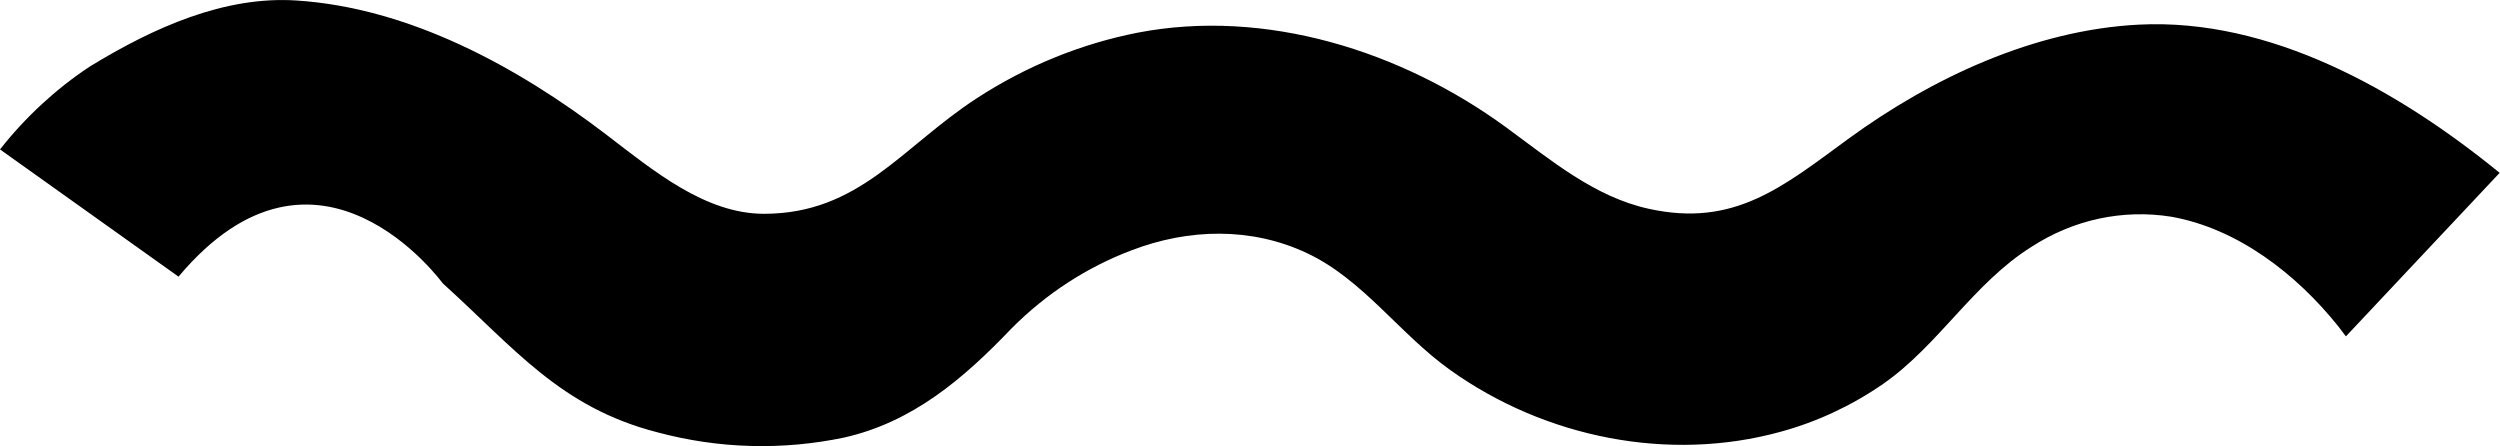
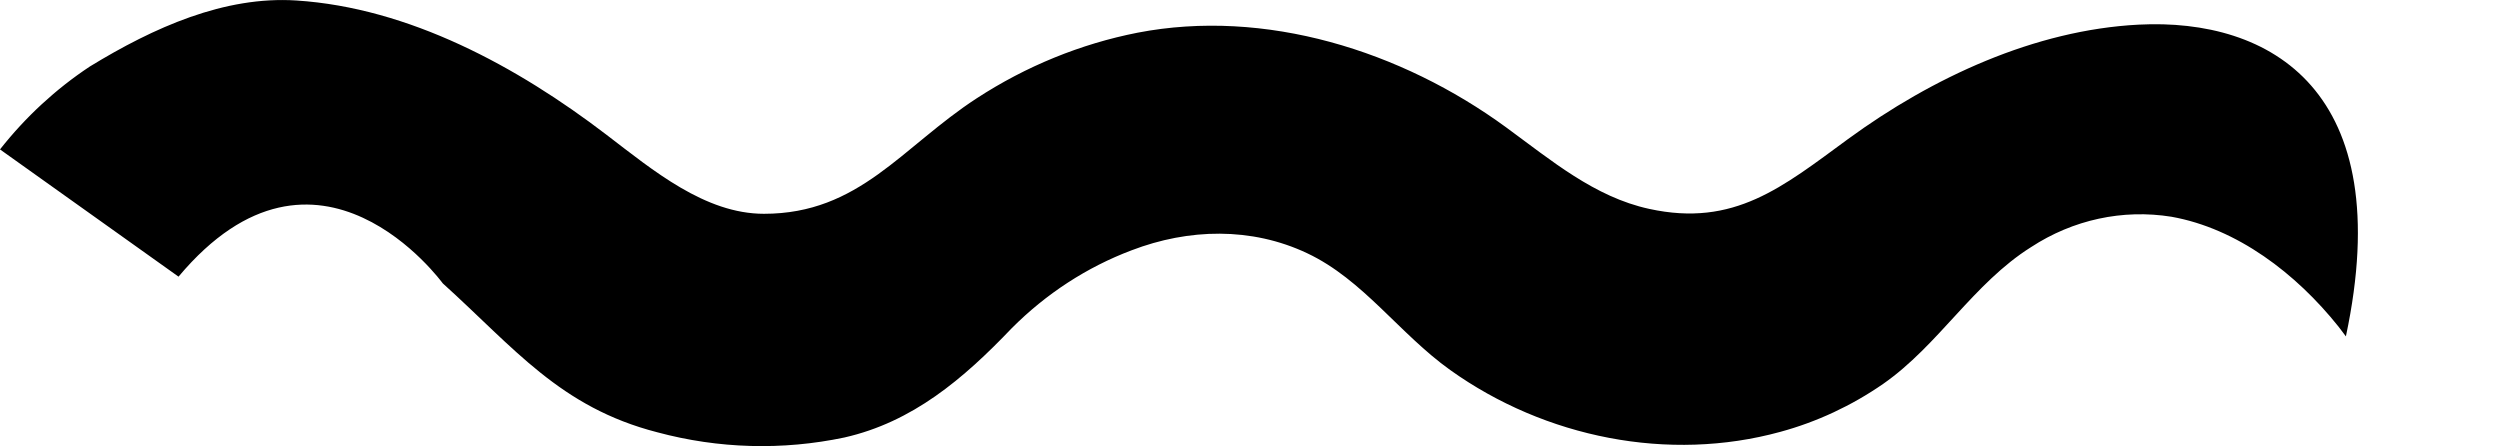
<svg xmlns="http://www.w3.org/2000/svg" width="56" height="10" viewBox="0 0 56 10" fill="none">
-   <path d="M6.638 0.011C5.03 -0.093 3.448 0.612 2.012 1.49C1.253 1.992 0.574 2.619 0 3.347L3.985 6.187L3.999 6.197C7.119 2.477 9.916 6.348 9.919 6.348C11.52 7.793 12.547 9.124 14.723 9.683C16.095 10.052 17.526 10.092 18.914 9.8C20.439 9.454 21.573 8.494 22.663 7.352C23.434 6.578 24.348 5.984 25.347 5.607C26.626 5.117 28.032 5.082 29.282 5.673C30.533 6.263 31.347 7.476 32.484 8.288C34.616 9.811 37.384 10.358 39.877 9.674C40.695 9.452 41.474 9.089 42.183 8.599C43.425 7.732 44.207 6.345 45.495 5.536C46.435 4.921 47.549 4.68 48.64 4.855C50.111 5.117 51.432 6.125 52.383 7.317C52.439 7.388 52.496 7.467 52.548 7.535L55.992 3.872C53.721 2.02 50.851 0.4 47.904 0.552C45.582 0.672 43.288 1.732 41.39 3.119C39.933 4.185 38.847 5.096 36.942 4.679C35.717 4.413 34.745 3.589 33.739 2.854C31.381 1.13 28.334 0.182 25.483 0.732C24.207 0.983 22.986 1.481 21.88 2.201C20.201 3.292 19.252 4.789 17.112 4.789C15.794 4.789 14.631 3.818 13.587 3.02C11.579 1.485 9.16 0.174 6.638 0.011Z" fill="black" />
+   <path d="M6.638 0.011C5.03 -0.093 3.448 0.612 2.012 1.49C1.253 1.992 0.574 2.619 0 3.347L3.985 6.187L3.999 6.197C7.119 2.477 9.916 6.348 9.919 6.348C11.52 7.793 12.547 9.124 14.723 9.683C16.095 10.052 17.526 10.092 18.914 9.8C20.439 9.454 21.573 8.494 22.663 7.352C23.434 6.578 24.348 5.984 25.347 5.607C26.626 5.117 28.032 5.082 29.282 5.673C30.533 6.263 31.347 7.476 32.484 8.288C34.616 9.811 37.384 10.358 39.877 9.674C40.695 9.452 41.474 9.089 42.183 8.599C43.425 7.732 44.207 6.345 45.495 5.536C46.435 4.921 47.549 4.68 48.64 4.855C50.111 5.117 51.432 6.125 52.383 7.317C52.439 7.388 52.496 7.467 52.548 7.535C53.721 2.02 50.851 0.4 47.904 0.552C45.582 0.672 43.288 1.732 41.39 3.119C39.933 4.185 38.847 5.096 36.942 4.679C35.717 4.413 34.745 3.589 33.739 2.854C31.381 1.13 28.334 0.182 25.483 0.732C24.207 0.983 22.986 1.481 21.88 2.201C20.201 3.292 19.252 4.789 17.112 4.789C15.794 4.789 14.631 3.818 13.587 3.02C11.579 1.485 9.16 0.174 6.638 0.011Z" fill="black" />
</svg>